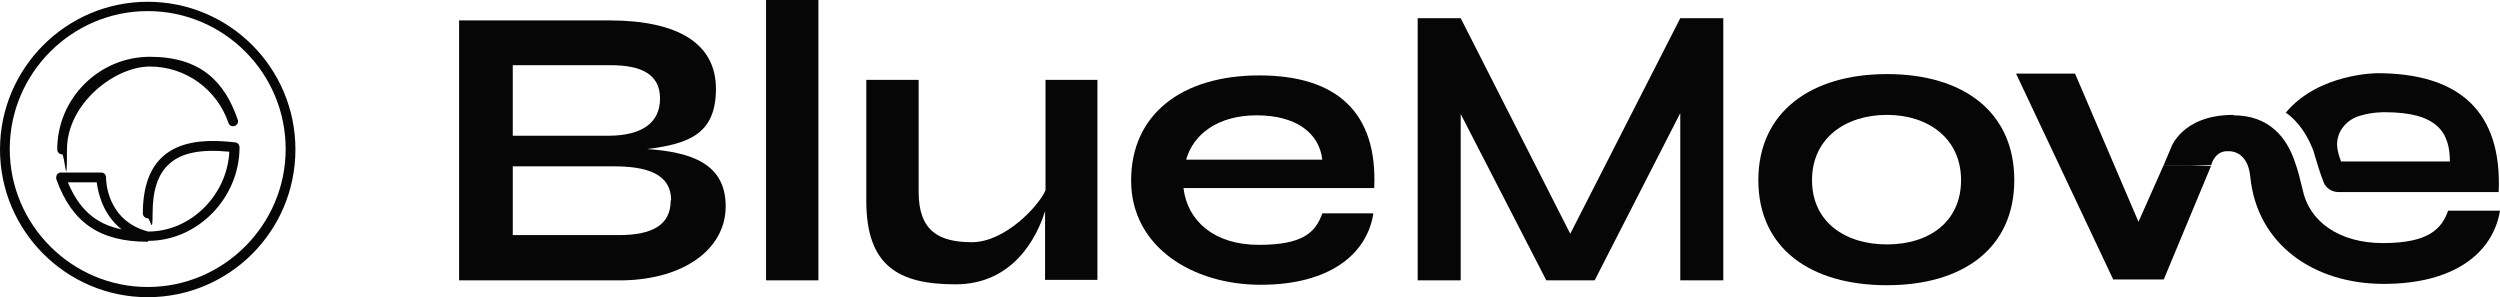
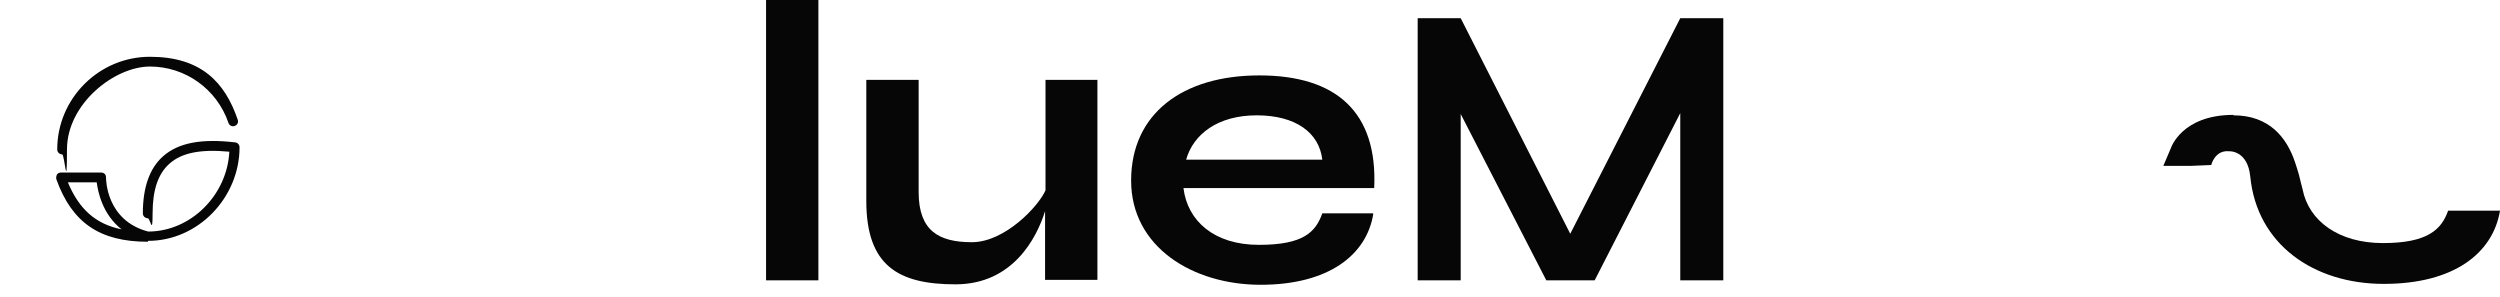
<svg xmlns="http://www.w3.org/2000/svg" id="Calque_1" data-name="Calque 1" viewBox="0 0 563.6 67">
  <defs>
    <style>      .cls-1 {        fill: #060606;        stroke-width: 0px;      }    </style>
  </defs>
  <g>
-     <path class="cls-1" d="M140.6,63.2h-37.1s0-58.6,0-58.6h33.8c15.7,0,24.1,5.3,24.1,15.4s-5.9,12.4-15.5,13.6c10,.7,17.7,3.3,17.7,12.9s-9.3,16.4-23,16.7h0ZM115.6,14.7v15.9h21.5c7.6,0,11.7-2.9,11.7-8.4s-4.3-7.5-11.1-7.5c0,0-22.1,0-22.1,0ZM151.3,45.2c0-6.3-6-7.7-13-7.7h-22.7v15.5h23.9c7.6,0,11.7-2.3,11.7-7.8Z" />
    <path class="cls-1" d="M184.5,0v63.2h-11.8V0h11.8Z" />
    <path class="cls-1" d="M247.4,18.1v45h-11.8v-15.5c-1.9,6.1-7.3,16.5-20.2,16.5s-20.1-4.2-20.1-18.8v-27.3h11.8v25.3c0,8.7,4.5,11.3,12,11.3s15.1-8.2,16.6-11.7v-24.9h11.8Z" />
    <path class="cls-1" d="M309.6,48.2c-1.5,9.3-10.1,16-25.4,16s-29.2-8.5-29.2-23.5,11.5-23.7,28.9-23.7,26.7,8.3,25.9,25.4h-43c.9,7.4,6.9,12.8,17,12.8s12.8-2.9,14.3-7.1h11.4ZM267.4,36h30.7c-.7-6.1-6-10-14.8-10s-14.3,4.3-15.9,10h0Z" />
  </g>
  <g>
    <path class="cls-1" d="M388.5,4.1v59.1h-9.7V25.5l-19.3,37.7h-10.9l-19.3-37.5v37.5h-9.7V4.1h9.7l24.7,48.6,24.8-48.6h9.7,0Z" />
-     <path class="cls-1" d="M396.4,40.6c0-15.3,11.8-23.9,29-23.9s28.7,8.5,28.7,23.9-11.6,23.7-28.7,23.7-29-8.2-29-23.7ZM442.1,40.6c0-9.3-7.3-14.7-16.7-14.7s-16.9,5.3-16.9,14.7,7.4,14.5,16.9,14.5,16.7-5.1,16.7-14.5Z" />
    <g>
-       <path class="cls-1" d="M498.5,37.3l-10.7,25.7h-11.4l-21.9-46.4h13.3l14.3,33.4,5.6-12.6h10.8c0,0,0,0,0,0Z" />
      <path class="cls-1" d="M503.5,26c8,0,12,4.9,13.9,10.6.3.9.6,1.8.9,2.9.3,1.1.5,2.2.8,3.2,1.4,7.1,8.1,12.1,18.1,12.1s13.2-3,14.7-7.3h11.7c-1.6,9.6-10.4,16.5-26.2,16.5s-28.6-8.9-30.1-24.2c-.6-6-4.8-5.7-4.8-5.7-3.2-.3-4,3.1-4,3.1l-4.7.2h-6.1c0,0,1.7-4,1.7-4,0,0,2.4-7.5,14.1-7.5h0Z" />
-       <path class="cls-1" d="M535.9,16.5s-13.2,0-20.6,8.9c0,0,3.6,2.1,6,8,.2.5.4,1,.5,1.5.4,1.3,1.2,4.1,2,6.1.5,1.4,1.9,2.3,3.4,2.3h36.1c.8-18.1-8.8-26.8-27.4-26.8h0ZM527.8,36.5c-.5-1.3-.8-2.4-.9-3.4-.3-3.1,1.8-5.9,4.8-6.9s6-.9,6-.9c11.7,0,14.6,4.5,14.6,11.1h-24.5,0Z" />
    </g>
  </g>
  <g>
-     <path class="cls-1" d="M33.3,67C14.9,67,0,52,0,33.7S14.9.4,33.3.4s33.3,14.9,33.3,33.3-14.9,33.3-33.3,33.3ZM33.3,2.5c-17.1,0-31.1,14-31.1,31.1s14,31.1,31.1,31.1,31.1-14,31.1-31.1S50.5,2.5,33.3,2.5Z" />
    <path class="cls-1" d="M33.3,54.5h0c-10.8,0-17.1-4.3-20.6-14.1-.1-.3,0-.7.1-1,.2-.3.5-.5.9-.5h9.1c.3,0,.6.1.8.3.2.2.3.5.3.8,0,.4,0,9.7,9.5,12.2,9.6,0,17.8-8.2,18.3-18-6.4-.6-10.7.2-13.5,2.7-2.6,2.3-3.8,6-3.8,11.2s-.5,1.1-1.1,1.1-1.1-.5-1.1-1.1c0-5.8,1.5-10.2,4.6-12.9,3.4-3,8.6-4,16.2-3.1.5,0,1,.5,1,1.1,0,11.4-9.4,21.1-20.6,21.1h0ZM15.3,41.1c2.5,6,6.2,9.4,12.1,10.6-4.3-3.4-5.3-8.4-5.6-10.6h-6.5Z" />
    <path class="cls-1" d="M14,34.8c-.6,0-1.1-.5-1.1-1.1,0-11.5,9.4-20.9,20.9-20.9s16.9,5.7,19.8,14.2c.2.6-.1,1.2-.7,1.4-.6.2-1.2-.1-1.4-.7-2.6-7.6-9.7-12.7-17.7-12.7s-18.7,8.4-18.7,18.7-.5,1.1-1.1,1.1Z" />
  </g>
</svg>